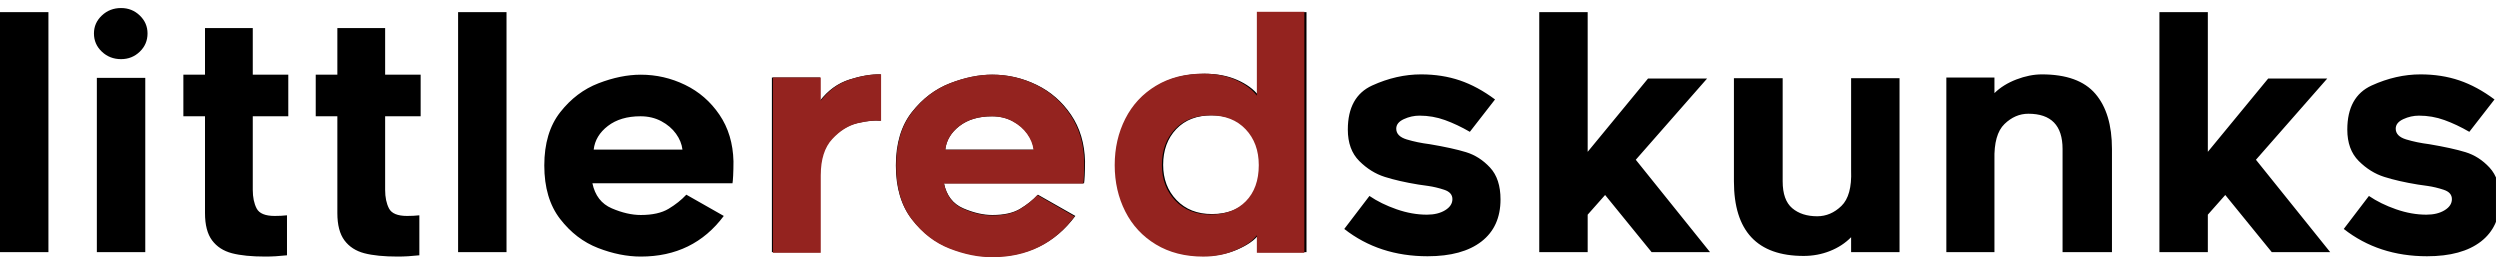
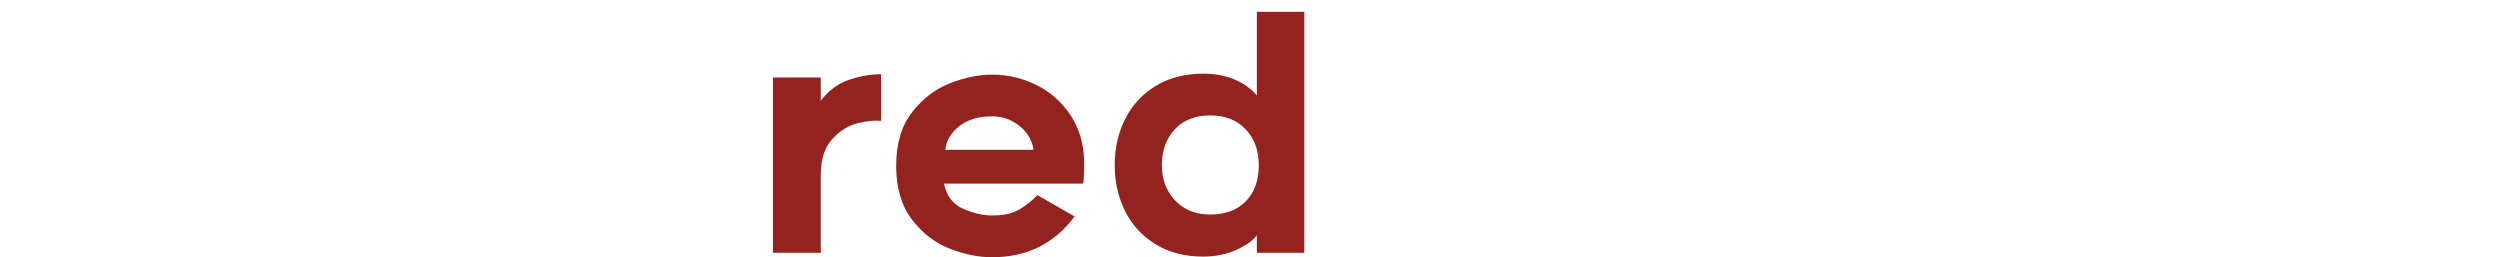
<svg xmlns="http://www.w3.org/2000/svg" width="311" height="32" viewBox="0 0 311 32" fill="none">
  <g clip-path="url(#clip0_11_4)">
-     <path d="M0 1.513H6.024V31.364H0V1.513ZM17.389 6.429C16.747 7.048 15.97 7.357 15.06 7.357C14.123 7.357 13.326 7.048 12.671 6.429C12.015 5.811 11.687 5.054 11.687 4.159C11.687 3.29 12.015 2.547 12.671 1.928C13.326 1.309 14.123 1 15.06 1C15.97 1 16.747 1.309 17.389 1.928C18.032 2.547 18.353 3.29 18.353 4.159C18.353 5.054 18.032 5.811 17.389 6.429ZM12.048 9.687H18.072V31.364H12.048V9.687ZM31.445 23.625C31.445 24.547 31.606 25.317 31.927 25.935C32.249 26.554 32.998 26.863 34.176 26.863C34.712 26.863 35.22 26.837 35.702 26.784V31.759C34.739 31.865 33.842 31.917 33.012 31.917C31.298 31.917 29.913 31.779 28.855 31.503C27.797 31.226 26.974 30.693 26.385 29.904C25.796 29.114 25.502 27.982 25.502 26.508V14.465H22.811V9.292H25.502V3.488H31.445V9.292H35.863V14.465H31.445V23.625ZM47.911 23.625C47.911 24.547 48.072 25.317 48.393 25.935C48.714 26.554 49.464 26.863 50.642 26.863C51.177 26.863 51.686 26.837 52.168 26.784V31.759C51.204 31.865 50.307 31.917 49.477 31.917C47.764 31.917 46.378 31.779 45.321 31.503C44.263 31.226 43.44 30.693 42.851 29.904C42.262 29.114 41.967 27.982 41.967 26.508V14.465H39.277V9.292H41.967V3.488H47.911V9.292H52.329V14.465H47.911V23.625ZM56.987 1.513H63.011V31.364H56.987V1.513ZM74.397 30.851C72.563 30.14 70.99 28.936 69.678 27.238C68.366 25.54 67.71 23.323 67.71 20.585C67.71 17.847 68.373 15.636 69.698 13.951C71.023 12.267 72.609 11.069 74.457 10.358C76.304 9.647 78.058 9.292 79.718 9.292C81.645 9.292 83.48 9.713 85.22 10.556C86.96 11.398 88.386 12.635 89.497 14.267C90.608 15.899 91.19 17.834 91.244 20.072C91.244 20.756 91.23 21.348 91.204 21.849C91.177 22.349 91.15 22.665 91.123 22.796H73.694C74.015 24.323 74.818 25.363 76.103 25.916C77.389 26.468 78.593 26.745 79.718 26.745C81.164 26.745 82.315 26.488 83.172 25.975C84.028 25.461 84.765 24.876 85.38 24.218L90.039 26.863C87.522 30.233 84.082 31.917 79.718 31.917C78.004 31.917 76.231 31.562 74.397 30.851ZM75.621 15.669C74.577 16.472 73.988 17.452 73.855 18.611H84.898C84.818 17.926 84.55 17.268 84.095 16.636C83.64 16.005 83.031 15.485 82.268 15.077C81.505 14.669 80.641 14.465 79.678 14.465C78.018 14.465 76.666 14.866 75.621 15.669ZM106.625 15.314C105.474 15.59 104.416 16.241 103.452 17.268C102.489 18.295 102.007 19.795 102.007 21.77V31.364H96.023V9.647H102.007V12.53C102.997 11.24 104.209 10.365 105.641 9.904C107.074 9.443 108.379 9.226 109.557 9.253V15.017C108.754 14.938 107.776 15.037 106.625 15.314ZM118.131 30.851C116.297 30.14 114.724 28.936 113.412 27.238C112.1 25.54 111.444 23.323 111.444 20.585C111.444 17.847 112.107 15.636 113.432 13.951C114.758 12.267 116.344 11.069 118.191 10.358C120.039 9.647 121.792 9.292 123.452 9.292C125.38 9.292 127.214 9.713 128.954 10.556C130.694 11.398 132.12 12.635 133.231 14.267C134.342 15.899 134.925 17.834 134.978 20.072C134.978 20.756 134.965 21.348 134.938 21.849C134.911 22.349 134.884 22.665 134.858 22.796H117.428C117.749 24.323 118.553 25.363 119.838 25.916C121.123 26.468 122.328 26.745 123.452 26.745C124.898 26.745 126.049 26.488 126.906 25.975C127.763 25.461 128.499 24.876 129.115 24.218L133.773 26.863C131.257 30.233 127.816 31.917 123.452 31.917C121.739 31.917 119.965 31.562 118.131 30.851ZM119.356 15.669C118.312 16.472 117.723 17.452 117.589 18.611H128.633C128.553 17.926 128.285 17.268 127.83 16.636C127.375 16.005 126.765 15.485 126.002 15.077C125.239 14.669 124.376 14.465 123.412 14.465C121.752 14.465 120.4 14.866 119.356 15.669ZM156.584 29.193C156.076 29.877 155.199 30.489 153.954 31.029C152.709 31.569 151.35 31.838 149.878 31.838C147.602 31.838 145.627 31.338 143.954 30.338C142.281 29.338 141.002 27.975 140.119 26.251C139.235 24.527 138.793 22.612 138.793 20.506C138.793 18.4 139.235 16.485 140.119 14.761C141.002 13.037 142.281 11.674 143.954 10.674C145.627 9.674 147.602 9.174 149.878 9.174C151.404 9.174 152.749 9.43 153.914 9.944C155.078 10.457 155.969 11.108 156.584 11.898V1.513H162.528V16.439V31.364H156.584V29.193ZM155.179 16.064C154.081 14.919 152.608 14.346 150.761 14.346C148.887 14.346 147.408 14.919 146.323 16.064C145.239 17.209 144.697 18.69 144.697 20.506C144.697 22.27 145.252 23.731 146.364 24.889C147.475 26.047 148.941 26.626 150.761 26.626C152.635 26.626 154.114 26.08 155.199 24.988C156.283 23.895 156.825 22.401 156.825 20.506C156.825 18.69 156.276 17.209 155.179 16.064ZM167.227 28.482L170.359 24.376C171.323 25.034 172.448 25.587 173.733 26.034C175.018 26.482 176.276 26.705 177.508 26.705C178.418 26.705 179.174 26.521 179.777 26.152C180.379 25.784 180.68 25.323 180.68 24.77C180.68 24.218 180.339 23.829 179.656 23.606C178.974 23.382 178.311 23.224 177.668 23.132C177.026 23.04 176.611 22.98 176.423 22.954C174.817 22.691 173.431 22.375 172.267 22.006C171.102 21.638 170.045 20.98 169.094 20.032C168.144 19.084 167.669 17.781 167.669 16.123C167.669 13.385 168.679 11.556 170.701 10.634C172.722 9.713 174.75 9.253 176.785 9.253C178.525 9.253 180.132 9.503 181.604 10.003C183.077 10.503 184.536 11.293 185.982 12.372L182.849 16.399C181.805 15.794 180.774 15.307 179.757 14.938C178.739 14.57 177.682 14.386 176.584 14.386C175.915 14.386 175.265 14.53 174.636 14.82C174.007 15.11 173.693 15.504 173.693 16.005C173.693 16.636 174.128 17.084 174.998 17.347C175.868 17.61 176.825 17.808 177.869 17.939C179.743 18.255 181.243 18.584 182.367 18.927C183.492 19.269 184.489 19.907 185.359 20.842C186.229 21.776 186.664 23.099 186.664 24.81C186.664 27.074 185.874 28.818 184.295 30.042C182.715 31.266 180.48 31.878 177.588 31.878C173.572 31.878 170.118 30.746 167.227 28.482ZM197.507 1.513V18.887L205.017 9.766H212.367L203.491 19.874L212.728 31.364H205.459L199.676 24.257L197.507 26.705V31.364H191.483V1.513H197.507ZM215.7 22.559V9.726H221.764V22.559C221.764 24.112 222.159 25.224 222.949 25.896C223.739 26.567 224.776 26.903 226.061 26.903C227.186 26.903 228.19 26.475 229.073 25.619C229.957 24.764 230.358 23.296 230.278 21.217V9.726H236.302V31.364H230.278V29.509C229.555 30.246 228.678 30.818 227.648 31.226C226.617 31.634 225.526 31.838 224.375 31.838C218.592 31.838 215.7 28.745 215.7 22.559ZM260.659 11.661C262.038 13.267 262.728 15.557 262.728 18.532V31.364H256.583V18.532C256.583 15.61 255.164 14.149 252.326 14.149C251.228 14.149 250.238 14.576 249.354 15.432C248.471 16.288 248.056 17.768 248.109 19.874V31.364H242.125V9.647H248.109V11.582C248.832 10.871 249.742 10.306 250.84 9.884C251.938 9.463 252.995 9.253 254.013 9.253C257.065 9.253 259.28 10.055 260.659 11.661ZM274.655 1.513V18.887L282.165 9.766H289.514L280.639 19.874L289.876 31.364H282.607L276.824 24.257L274.655 26.705V31.364H268.631V1.513H274.655ZM291.563 28.482L294.695 24.376C295.659 25.034 296.783 25.587 298.068 26.034C299.354 26.482 300.612 26.705 301.844 26.705C302.754 26.705 303.51 26.521 304.113 26.152C304.715 25.784 305.016 25.323 305.016 24.77C305.016 24.218 304.675 23.829 303.992 23.606C303.309 23.382 302.647 23.224 302.004 23.132C301.362 23.04 300.947 22.98 300.759 22.954C299.153 22.691 297.767 22.375 296.603 22.006C295.438 21.638 294.38 20.98 293.43 20.032C292.48 19.084 292.004 17.781 292.004 16.123C292.004 13.385 293.015 11.556 295.036 10.634C297.058 9.713 299.086 9.253 301.121 9.253C302.861 9.253 304.467 9.503 305.94 10.003C307.412 10.503 308.872 11.293 310.317 12.372L307.185 16.399C306.141 15.794 305.11 15.307 304.092 14.938C303.075 14.57 302.018 14.386 300.92 14.386C300.25 14.386 299.601 14.53 298.972 14.82C298.343 15.11 298.028 15.504 298.028 16.005C298.028 16.636 298.463 17.084 299.333 17.347C300.204 17.61 301.161 17.808 302.205 17.939C304.079 18.255 305.578 18.584 306.703 18.927C307.827 19.269 308.825 19.907 309.695 20.842C310.565 21.776 311 23.099 311 24.81C311 27.074 310.21 28.818 308.631 30.042C307.051 31.266 304.815 31.878 301.924 31.878C297.908 31.878 294.454 30.746 291.563 28.482Z" fill="black" />
    <path d="M106.693 15.328C105.549 15.606 104.498 16.26 103.54 17.291C102.582 18.322 102.103 19.828 102.103 21.811V31.445H96.155V9.639H102.103V12.533C103.087 11.238 104.291 10.359 105.715 9.896C107.139 9.434 108.436 9.216 109.607 9.242V15.031C108.809 14.951 107.838 15.051 106.693 15.328ZM118.13 30.929C116.307 30.216 114.744 29.006 113.44 27.302C112.136 25.597 111.484 23.37 111.484 20.621C111.484 17.872 112.142 15.652 113.46 13.96C114.777 12.269 116.354 11.066 118.19 10.352C120.026 9.639 121.769 9.282 123.419 9.282C125.336 9.282 127.159 9.705 128.888 10.551C130.618 11.396 132.035 12.639 133.14 14.277C134.244 15.916 134.823 17.859 134.876 20.106C134.876 20.793 134.863 21.388 134.836 21.89C134.81 22.392 134.783 22.709 134.756 22.841H117.432C117.751 24.374 118.549 25.418 119.827 25.974C121.104 26.529 122.302 26.806 123.419 26.806C124.857 26.806 126.001 26.548 126.852 26.033C127.704 25.517 128.436 24.929 129.048 24.269L133.679 26.925C131.177 30.308 127.757 32 123.419 32C121.716 32 119.953 31.643 118.13 30.929ZM119.348 15.685C118.31 16.491 117.724 17.476 117.591 18.639H128.569C128.489 17.951 128.223 17.291 127.771 16.656C127.318 16.022 126.713 15.5 125.954 15.09C125.196 14.681 124.338 14.476 123.379 14.476C121.73 14.476 120.386 14.879 119.348 15.685ZM156.353 29.264C155.847 29.951 154.976 30.566 153.738 31.108C152.501 31.65 151.15 31.921 149.686 31.921C147.424 31.921 145.461 31.418 143.798 30.414C142.135 29.41 140.864 28.042 139.986 26.311C139.108 24.579 138.669 22.656 138.669 20.542C138.669 18.427 139.108 16.504 139.986 14.773C140.864 13.042 142.135 11.674 143.798 10.67C145.461 9.665 147.424 9.163 149.686 9.163C151.203 9.163 152.541 9.421 153.698 9.936C154.856 10.451 155.741 11.106 156.353 11.899V1.471H162.261V31.445H156.353V29.264ZM154.956 16.081C153.864 14.932 152.401 14.357 150.565 14.357C148.702 14.357 147.231 14.932 146.153 16.081C145.076 17.231 144.537 18.718 144.537 20.542C144.537 22.313 145.089 23.78 146.193 24.943C147.298 26.106 148.755 26.687 150.565 26.687C152.427 26.687 153.898 26.139 154.976 25.042C156.053 23.945 156.592 22.445 156.592 20.542C156.592 18.718 156.047 17.231 154.956 16.081Z" fill="#94231F" />
  </g>
  <defs>
    <clipPath id="clip0_11_4">
      <rect width="310.5" height="31.486" fill="white" transform="translate(0 0.521)" />
    </clipPath>
  </defs>
</svg>